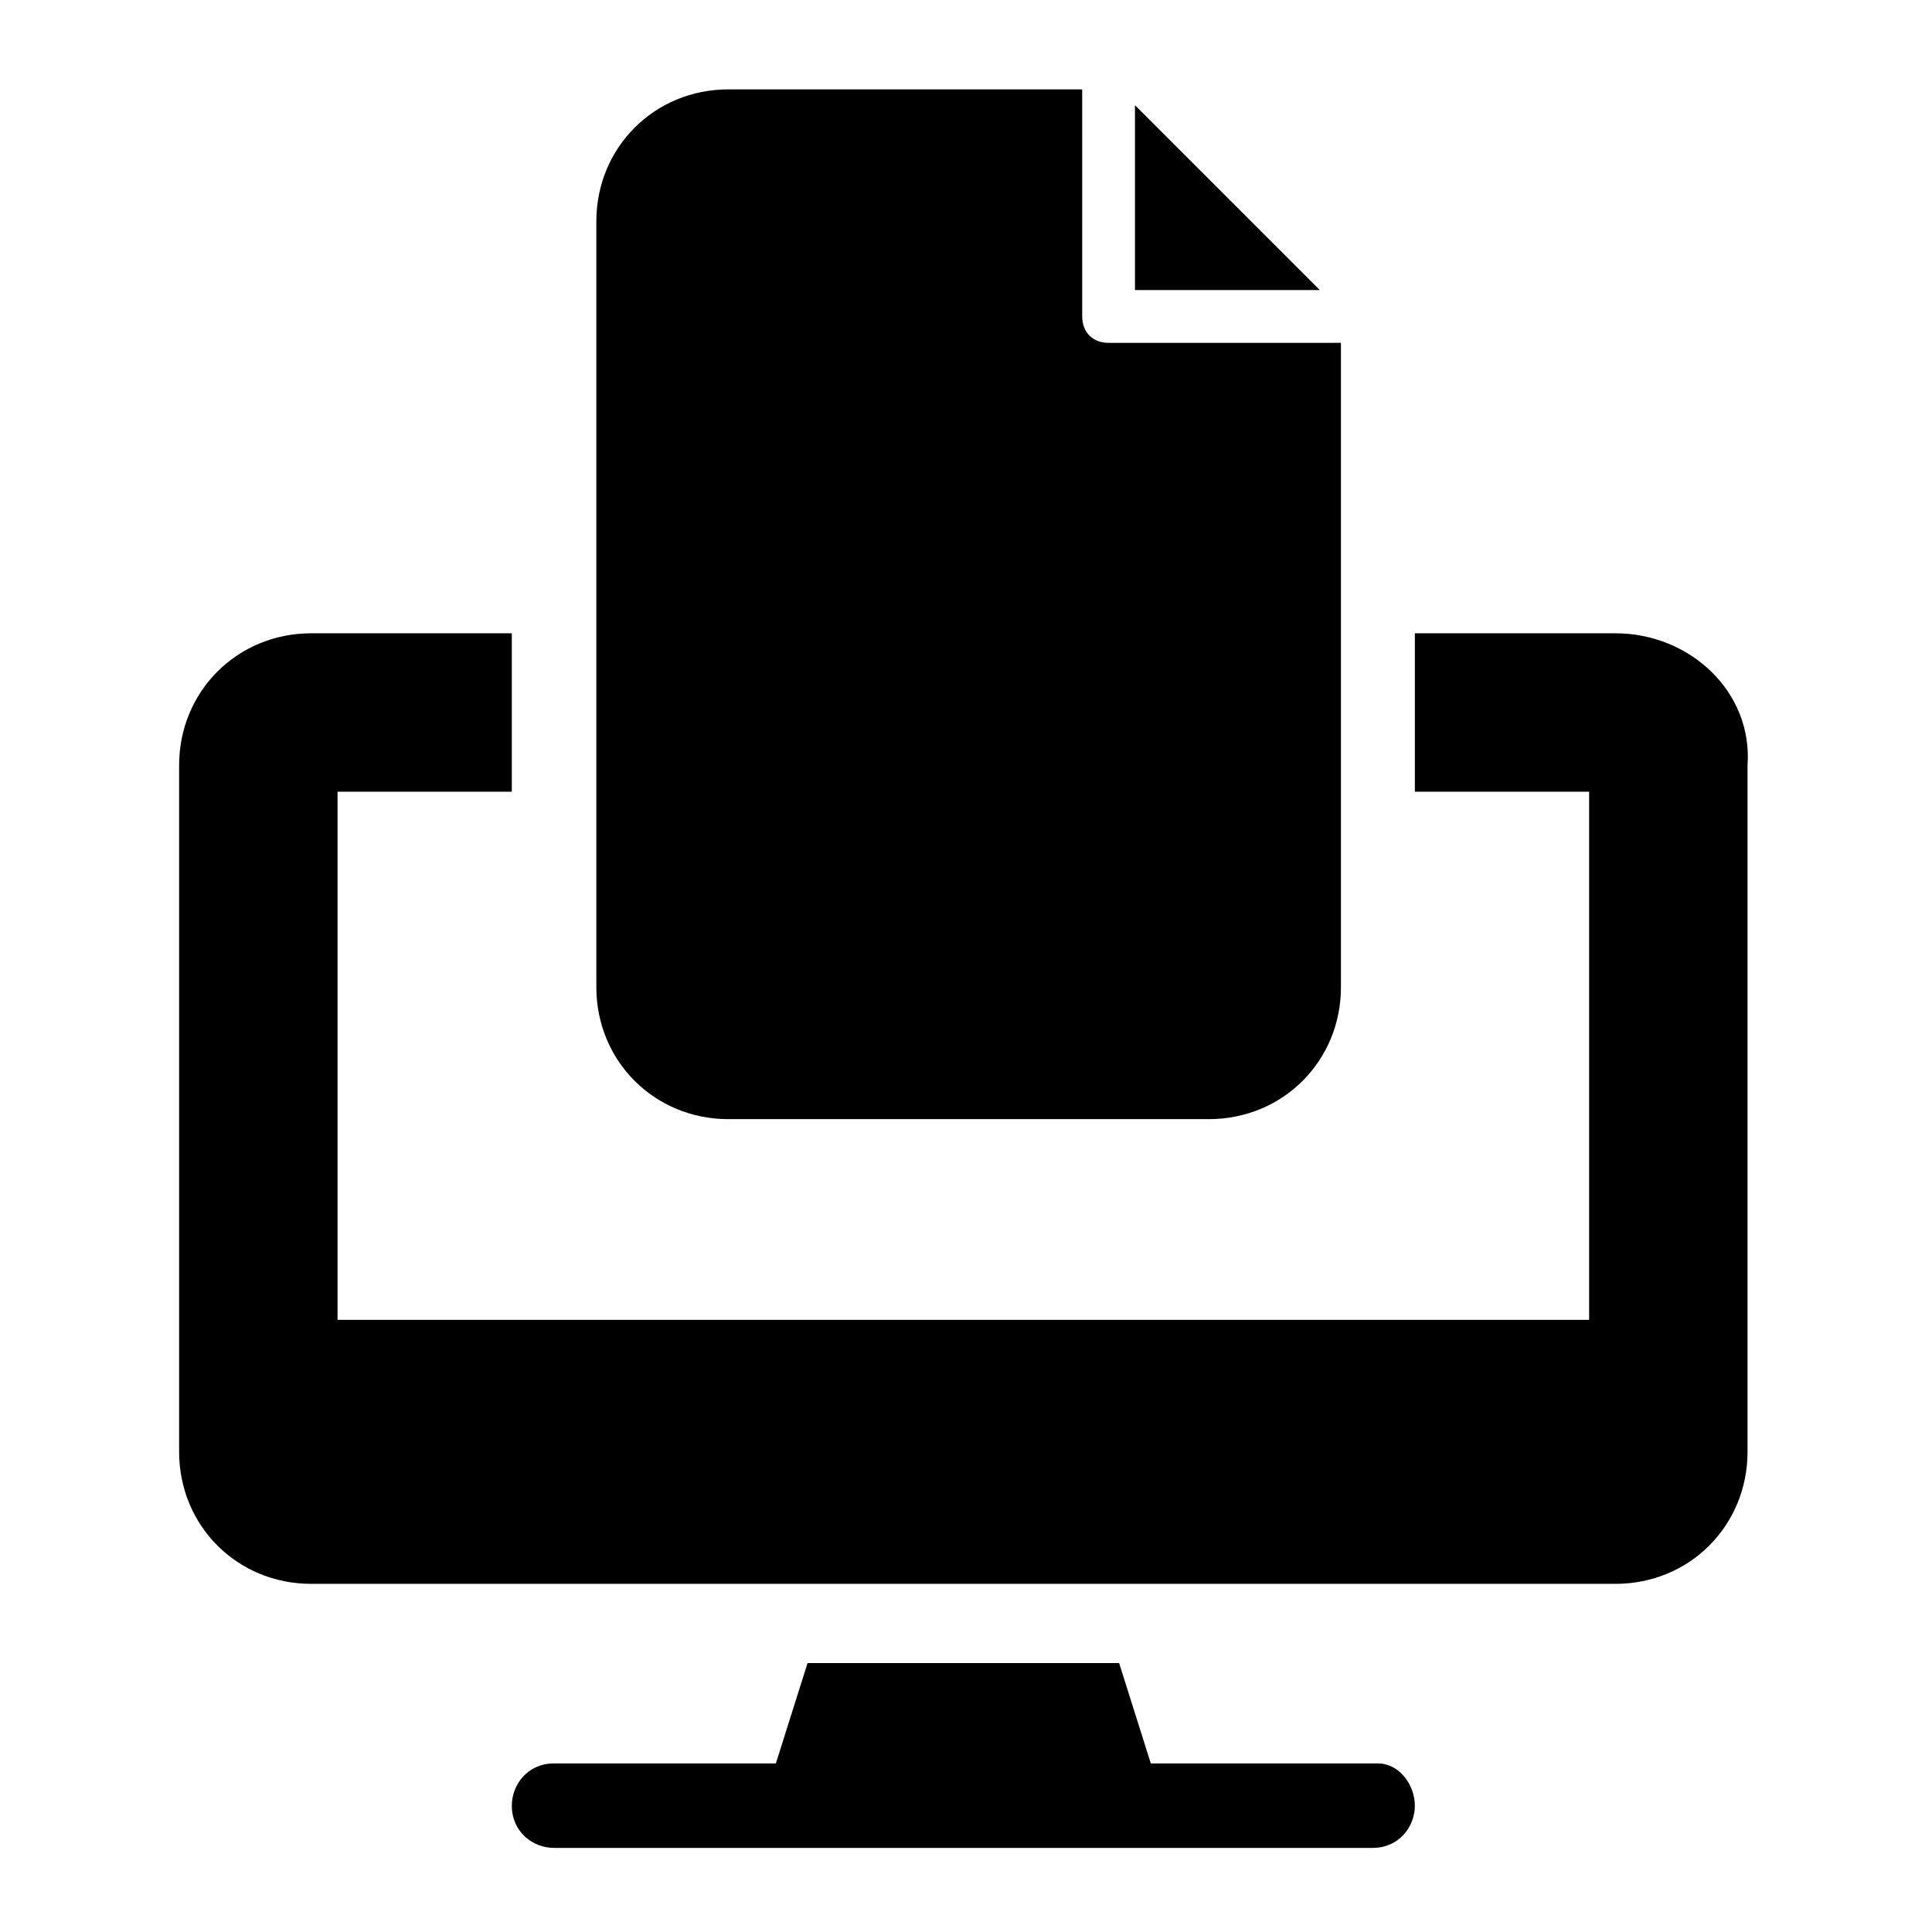
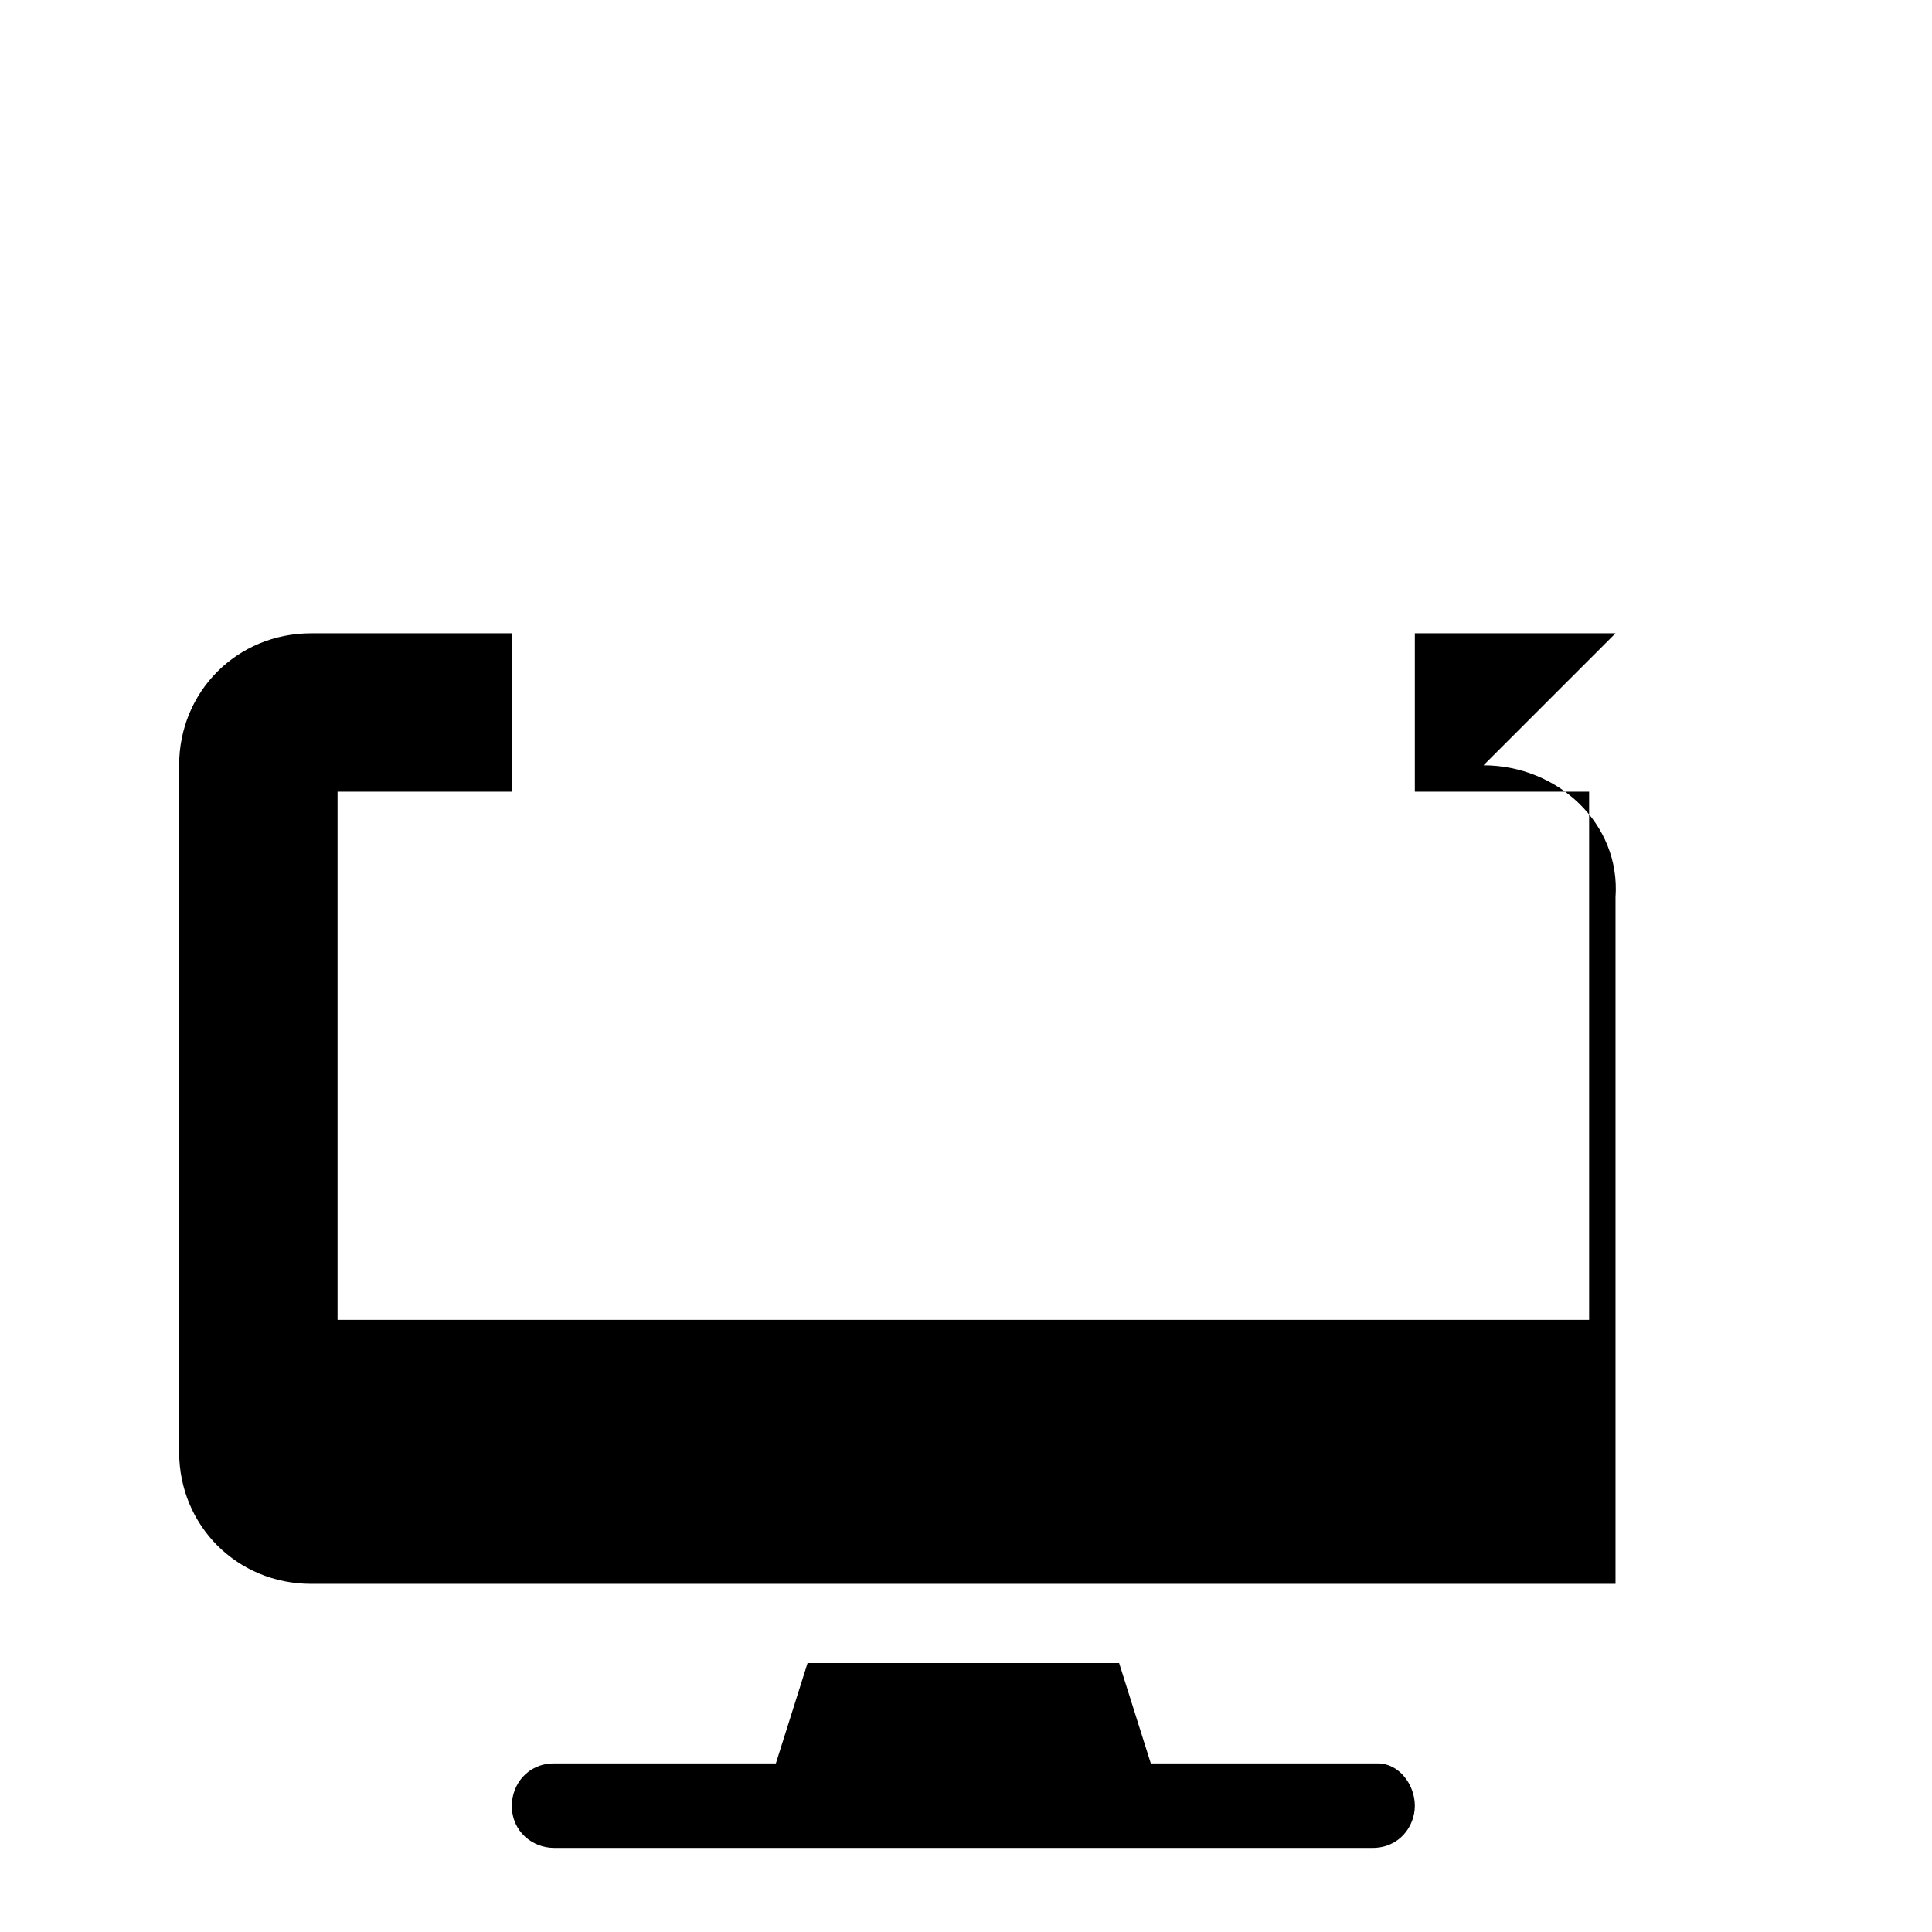
<svg xmlns="http://www.w3.org/2000/svg" fill="#000000" width="800px" height="800px" version="1.1" viewBox="144 144 512 512">
  <g>
-     <path d="m572.13 311.83h-53.18v41.984h46.184v139.95h-331.68v-139.95h46.184v-41.984h-53.18c-19.594 0-34.988 15.395-34.988 34.988v181.93c0 19.594 15.395 34.988 34.988 34.988h345.67c19.594 0 34.988-15.395 34.988-34.988v-181.93c1.398-19.594-15.395-34.988-34.988-34.988z" />
+     <path d="m572.13 311.83h-53.18v41.984h46.184v139.95h-331.68v-139.95h46.184v-41.984h-53.18c-19.594 0-34.988 15.395-34.988 34.988v181.93c0 19.594 15.395 34.988 34.988 34.988h345.67v-181.93c1.398-19.594-15.395-34.988-34.988-34.988z" />
    <path d="m518.95 622.52c0 5.598-4.199 11.195-11.195 11.195h-216.92c-5.598 0-11.195-4.199-11.195-11.195 0-5.598 4.199-11.195 11.195-11.195h58.777l8.398-26.59h82.57l8.398 26.59h60.176c5.594 0 9.793 5.598 9.793 11.195z" />
-     <path d="m444.78 171.88v48.984h48.98z" />
-     <path d="m437.79 234.86c-4.199 0-6.996-2.801-6.996-6.996l-0.004-60.176h-93.766c-19.594 0-34.988 15.395-34.988 34.988v202.92c0 19.594 15.395 34.988 34.988 34.988h127.35c19.594 0 34.988-15.395 34.988-34.988v-170.74z" />
  </g>
</svg>